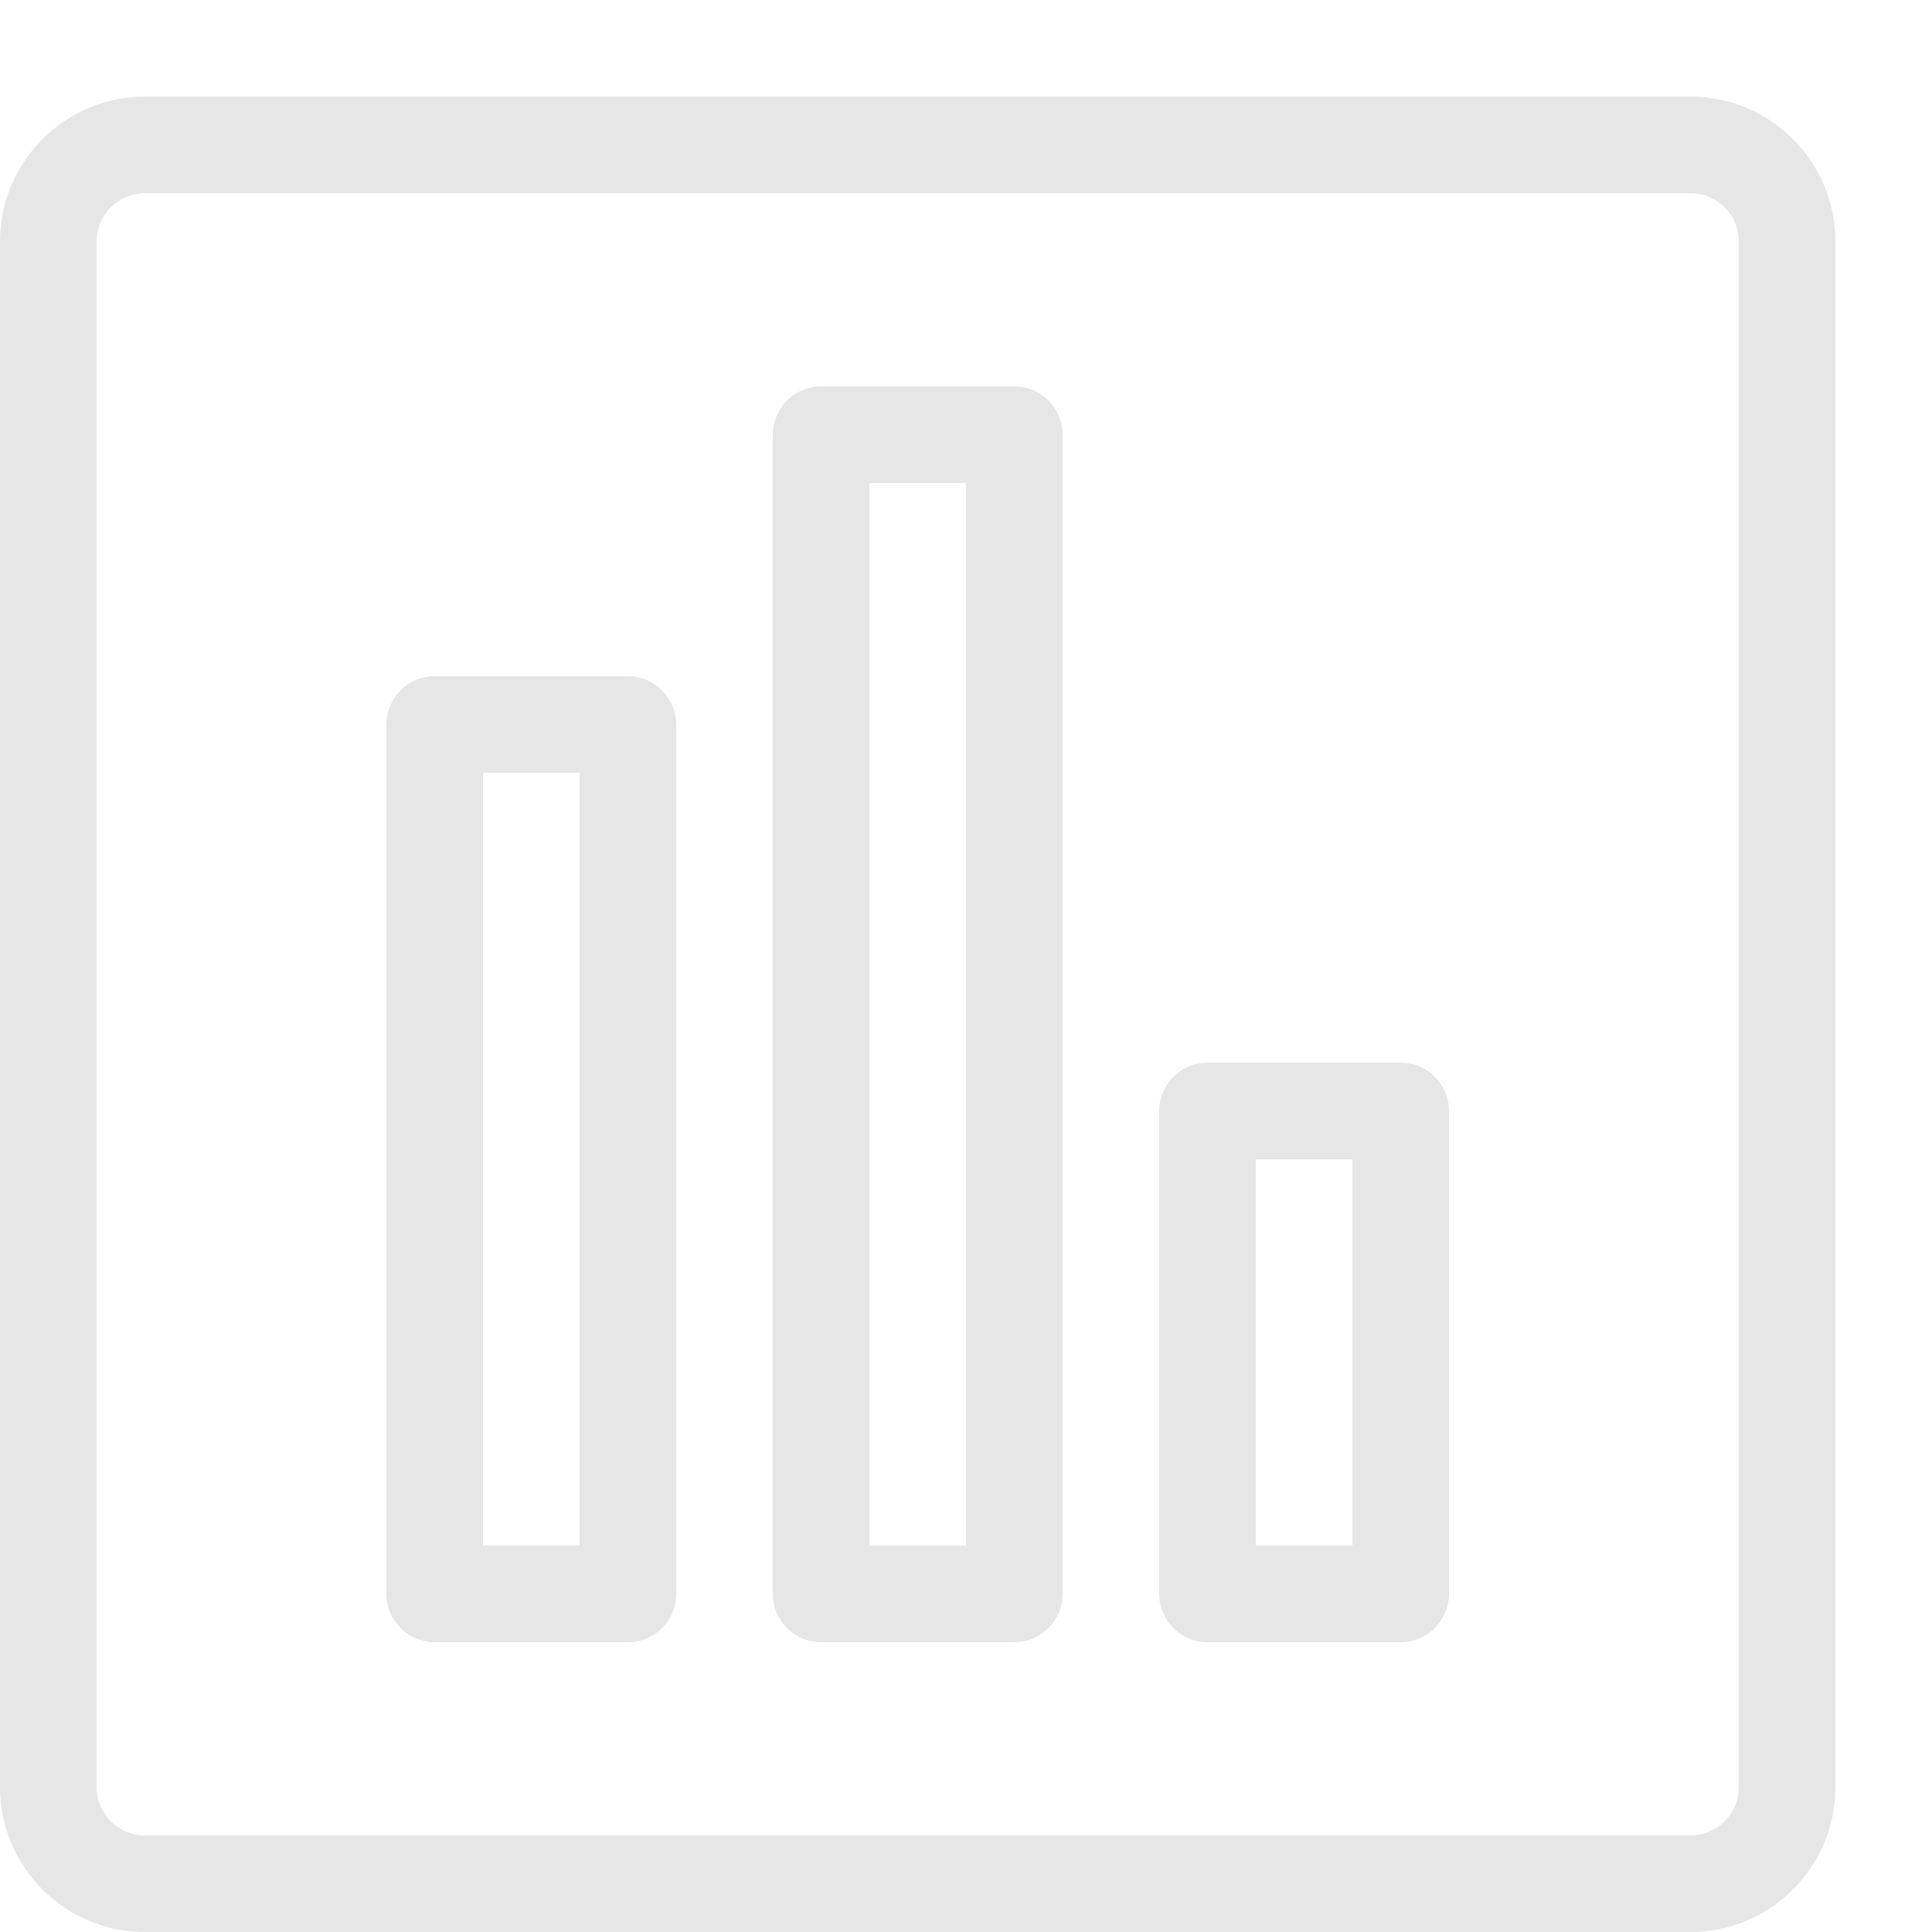
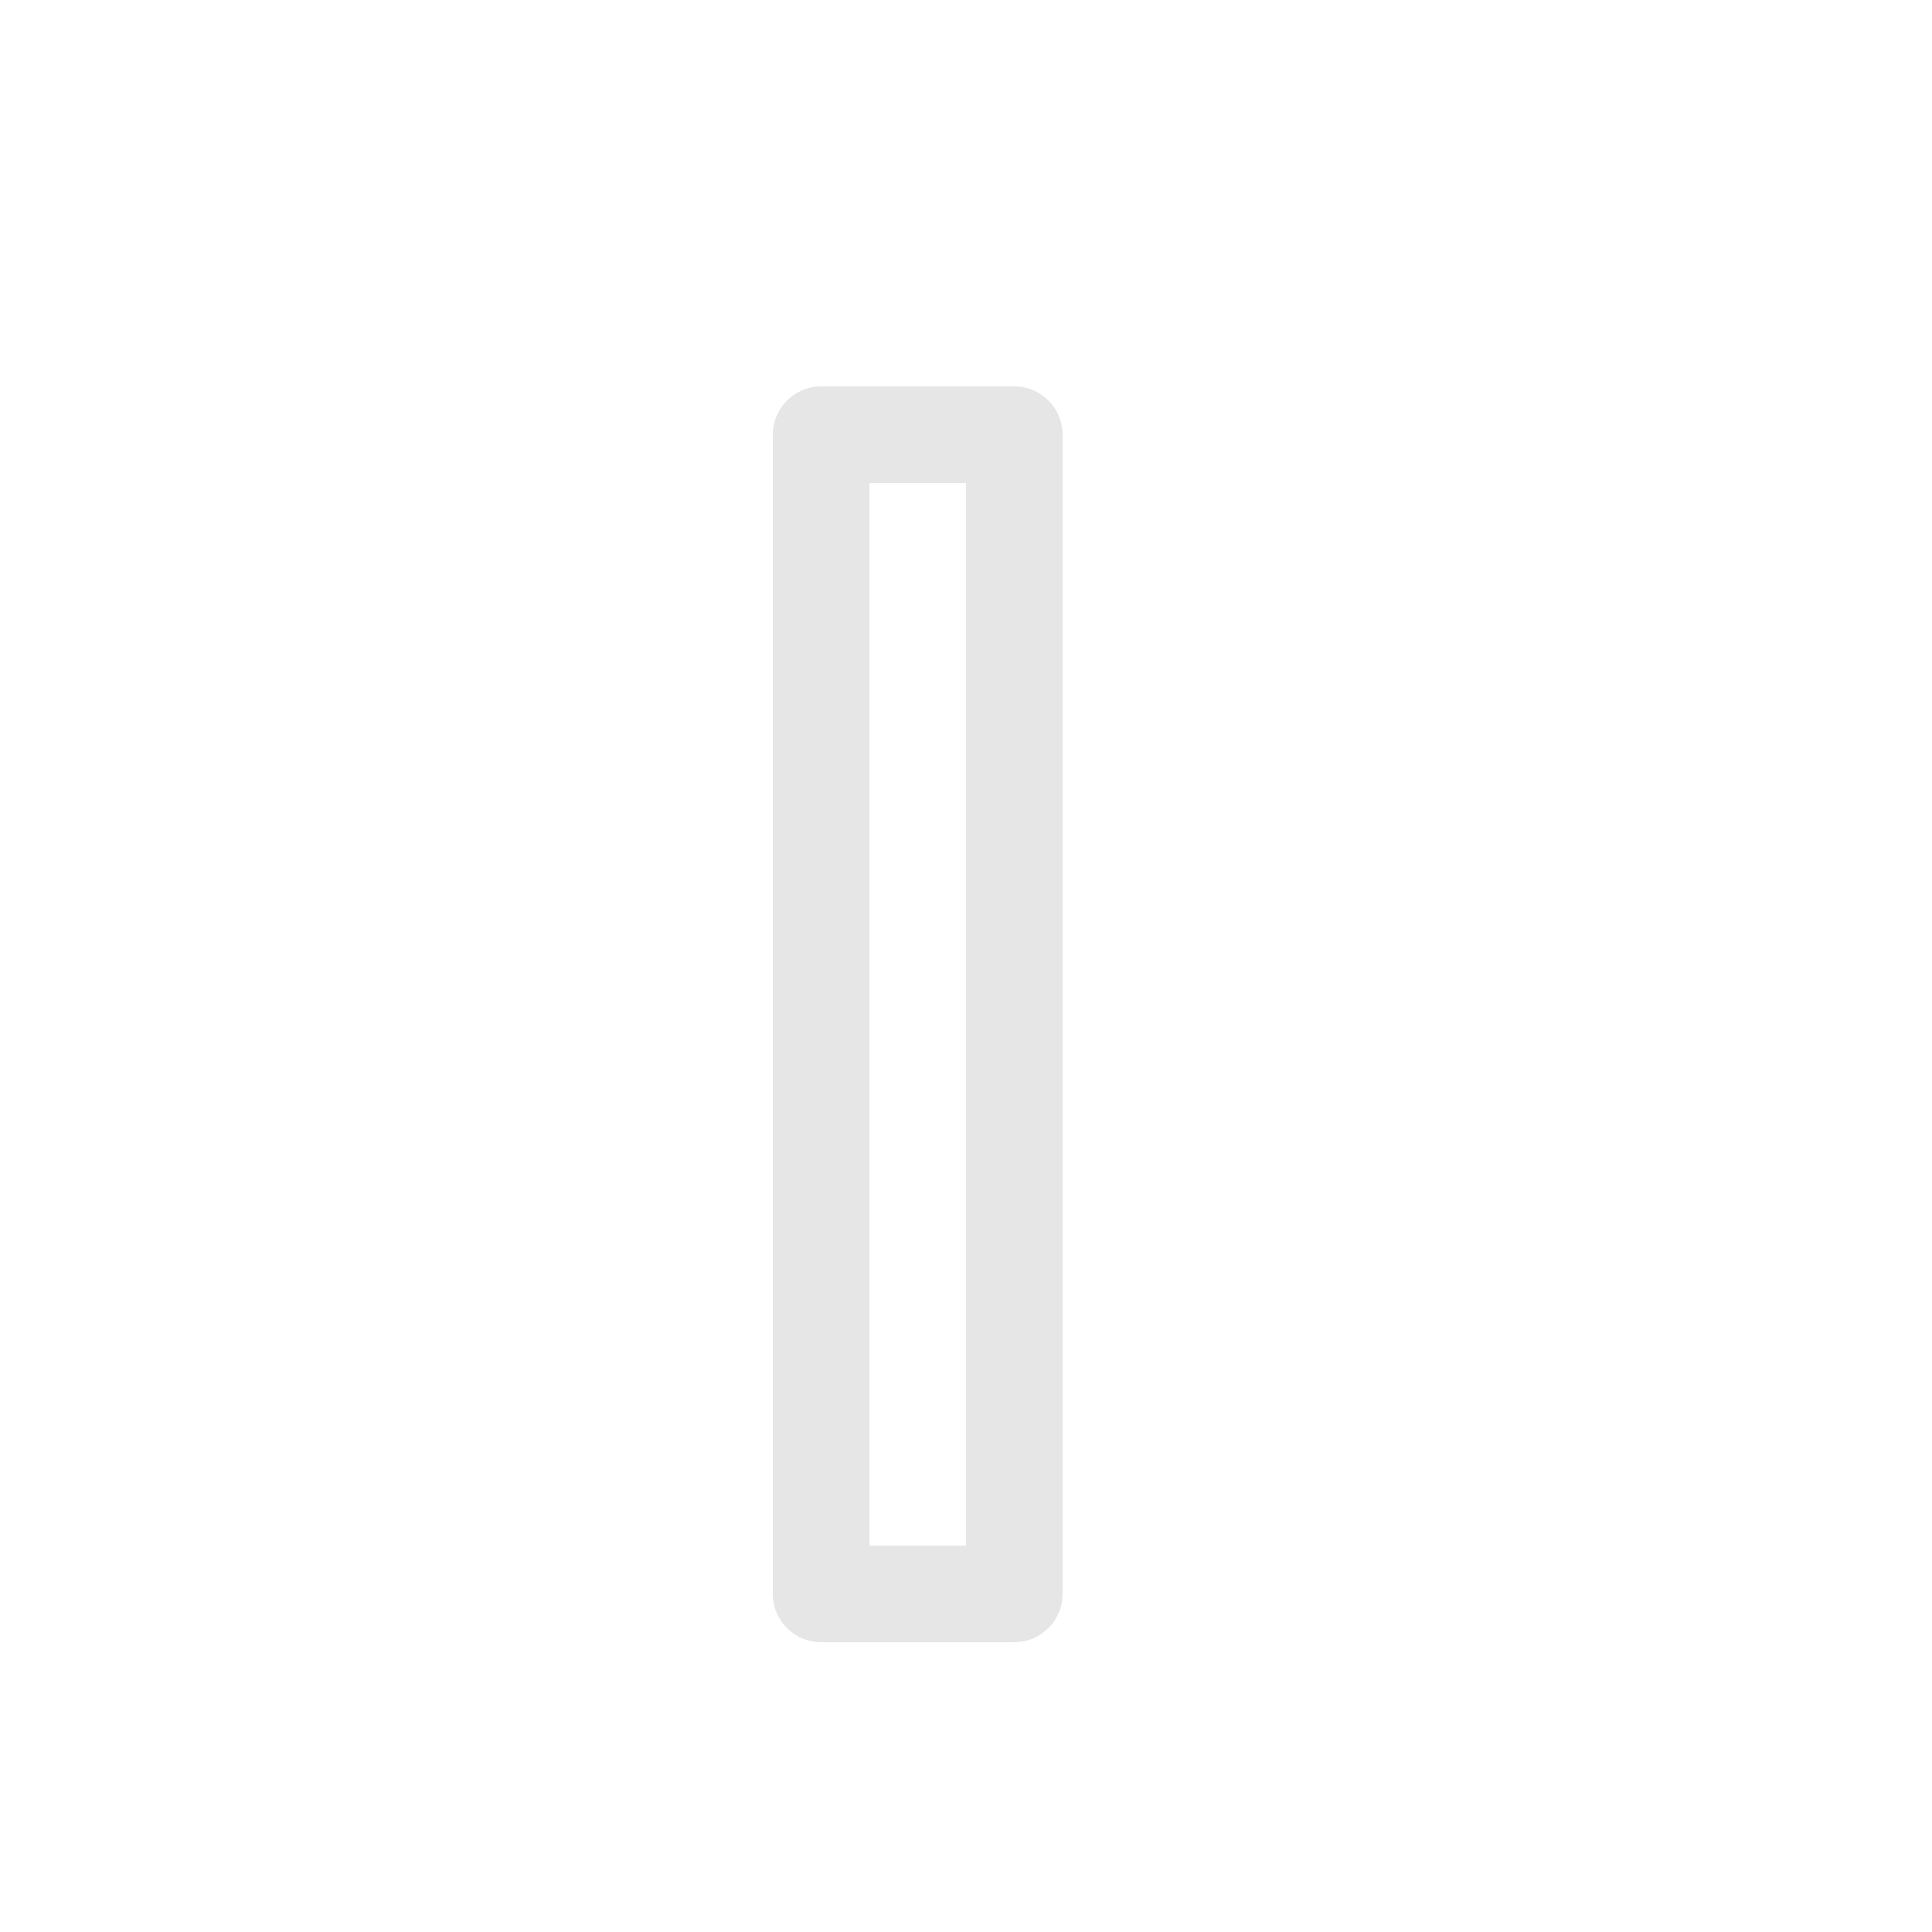
<svg xmlns="http://www.w3.org/2000/svg" width="50" height="50" viewBox="0 0 50 50" fill="none">
-   <path d="M43.75 50H3.75C1.683 50 0 48.318 0 46.25V6.25C0 4.183 1.683 2.5 3.75 2.5H43.75C45.818 2.5 47.5 4.183 47.5 6.25V46.25C47.5 48.318 45.818 50 43.75 50ZM3.75 5C3.06 5 2.5 5.56 2.5 6.25V46.25C2.5 46.94 3.06 47.5 3.75 47.5H43.75C44.44 47.5 45 46.94 45 46.25V6.25C45 5.56 44.44 5 43.75 5H3.75Z" fill="#E6E6E6" />
-   <path d="M16.25 42.5H11.25C10.56 42.5 10 41.94 10 41.25V18.75C10 18.06 10.56 17.5 11.25 17.5H16.25C16.94 17.5 17.5 18.06 17.5 18.75V41.25C17.5 41.94 16.94 42.5 16.25 42.5ZM12.5 40H15V20H12.5V40Z" fill="#E6E6E6" />
  <path d="M26.25 42.5H21.25C20.56 42.5 20 41.94 20 41.25V11.25C20 10.56 20.56 10 21.25 10H26.25C26.94 10 27.5 10.56 27.5 11.25V41.25C27.5 41.94 26.94 42.5 26.25 42.5ZM22.5 40H25V12.5H22.5V40Z" fill="#E6E6E6" />
-   <path d="M36.25 42.5H31.25C30.56 42.5 30 41.94 30 41.25V28.75C30 28.06 30.56 27.5 31.25 27.5H36.25C36.94 27.5 37.5 28.06 37.5 28.75V41.25C37.5 41.94 36.94 42.5 36.25 42.5ZM32.5 40H35V30H32.5V40Z" fill="#E6E6E6" />
</svg>